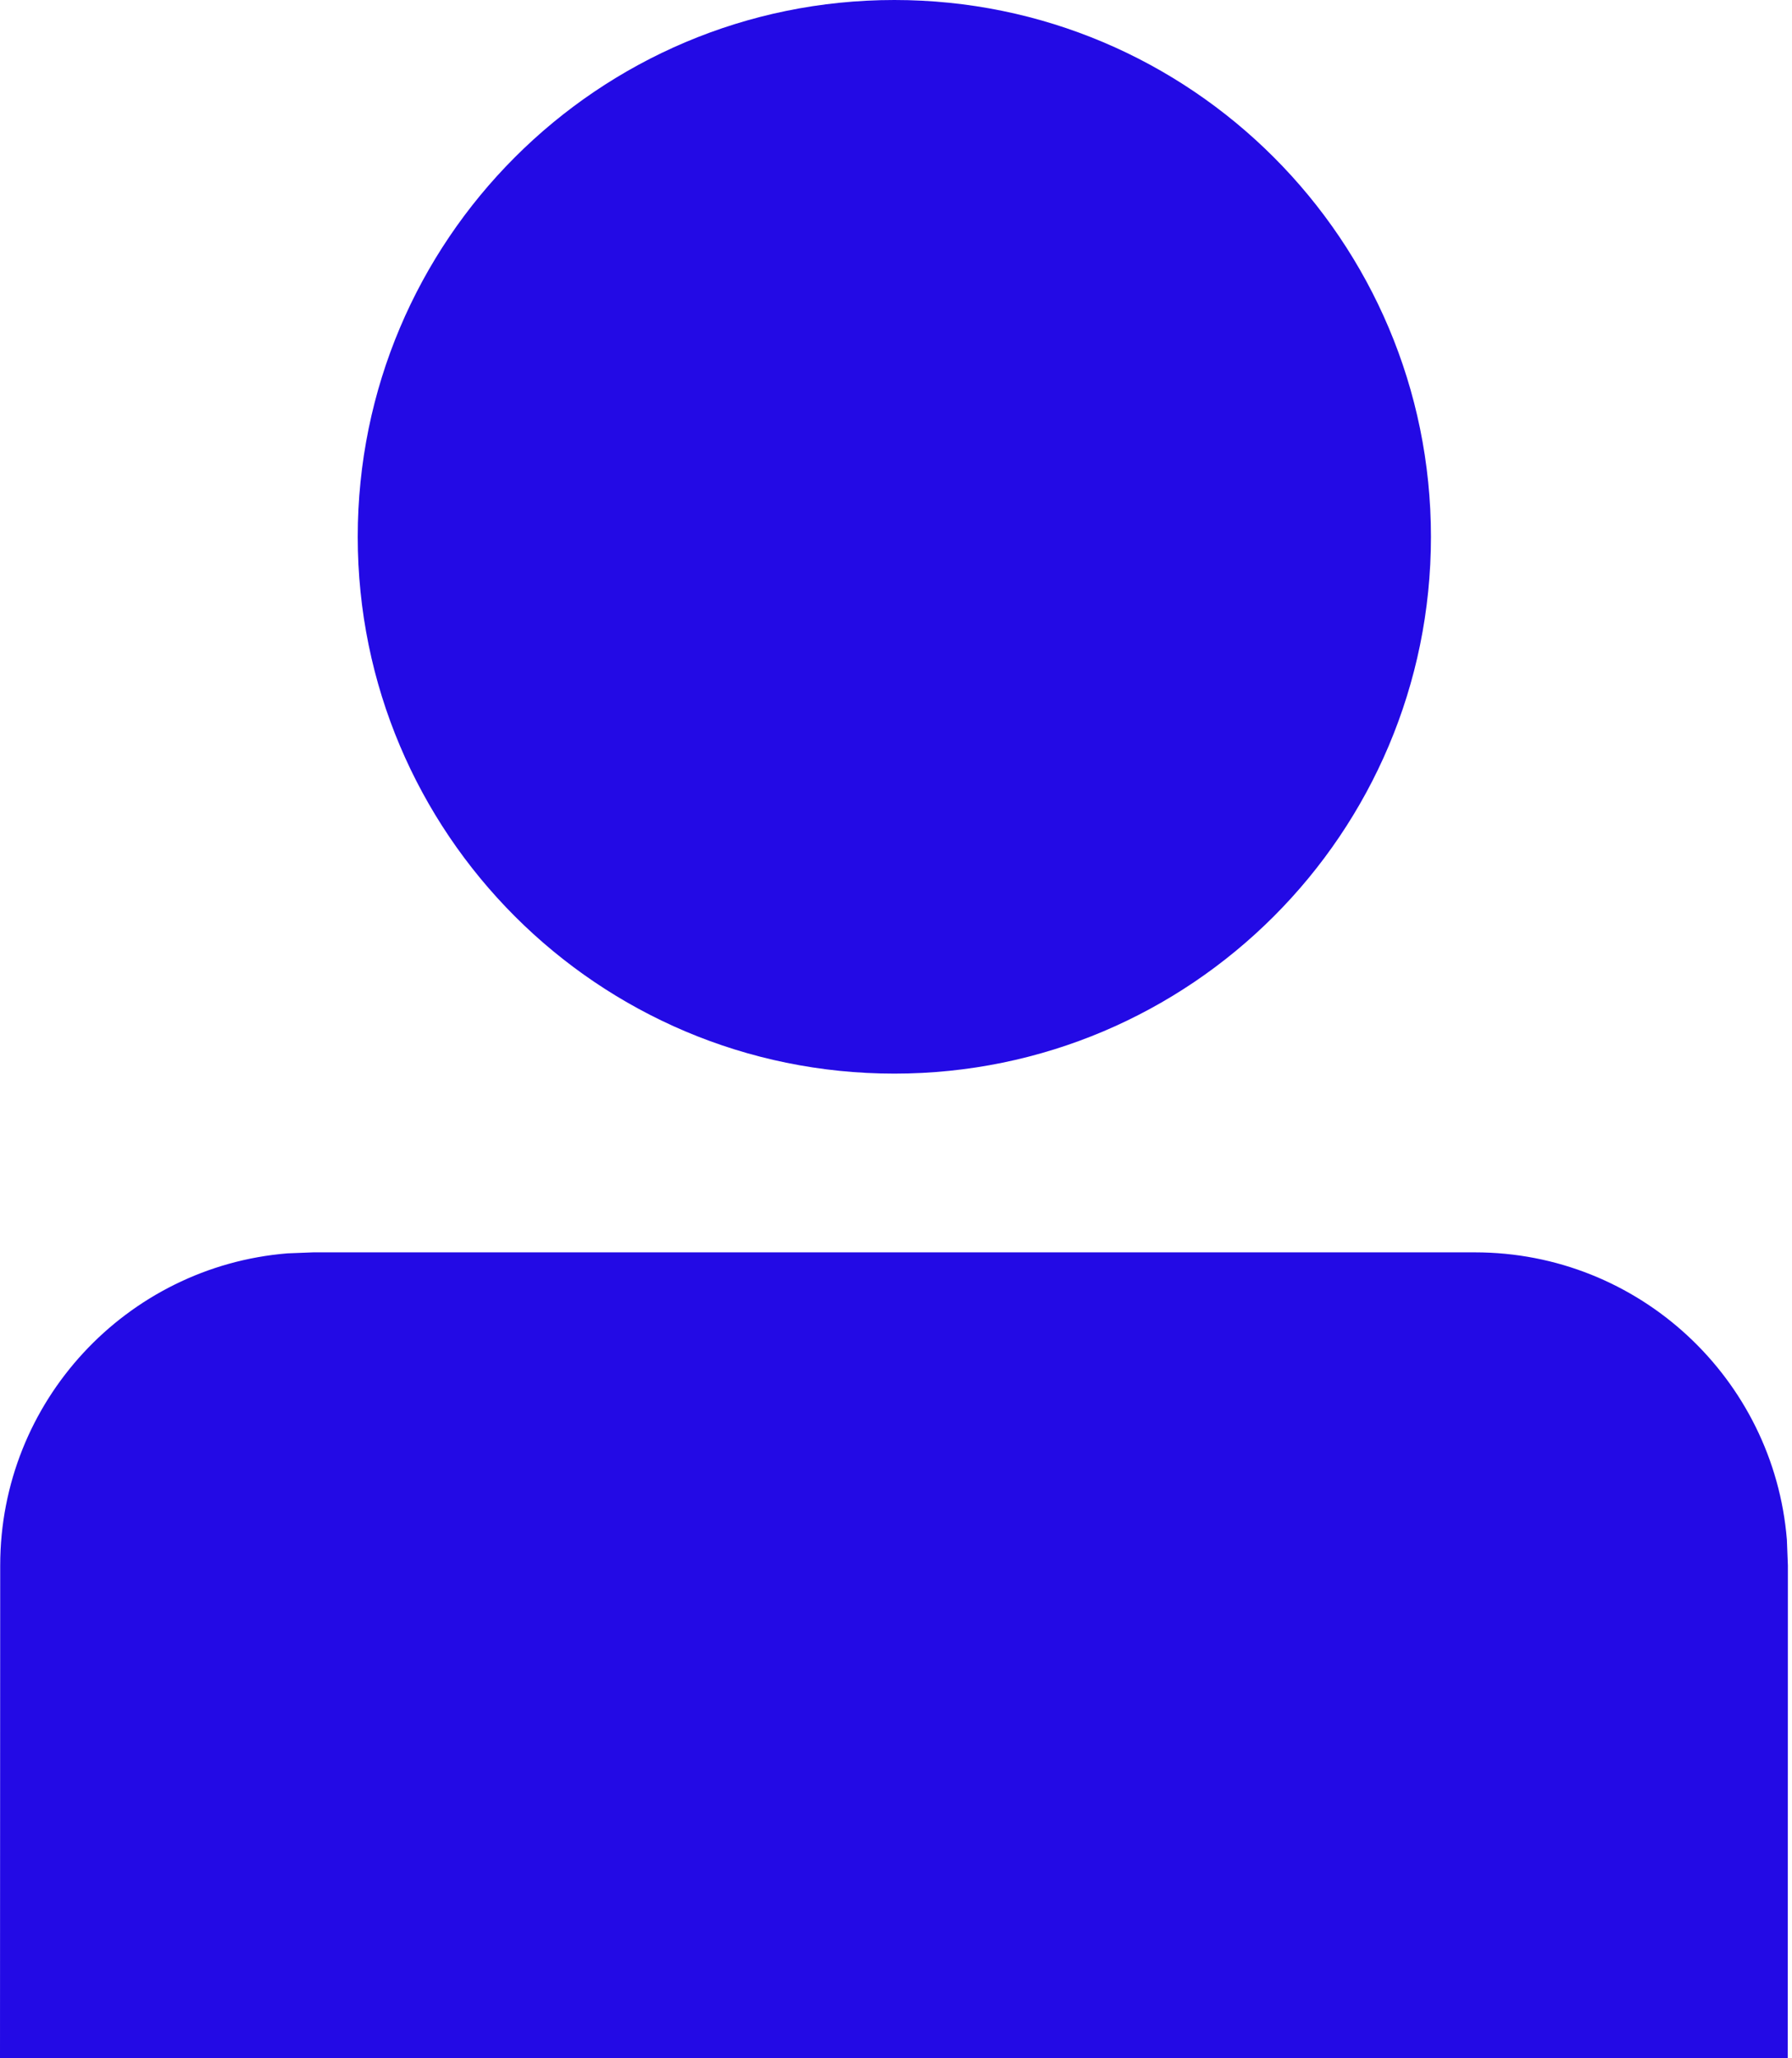
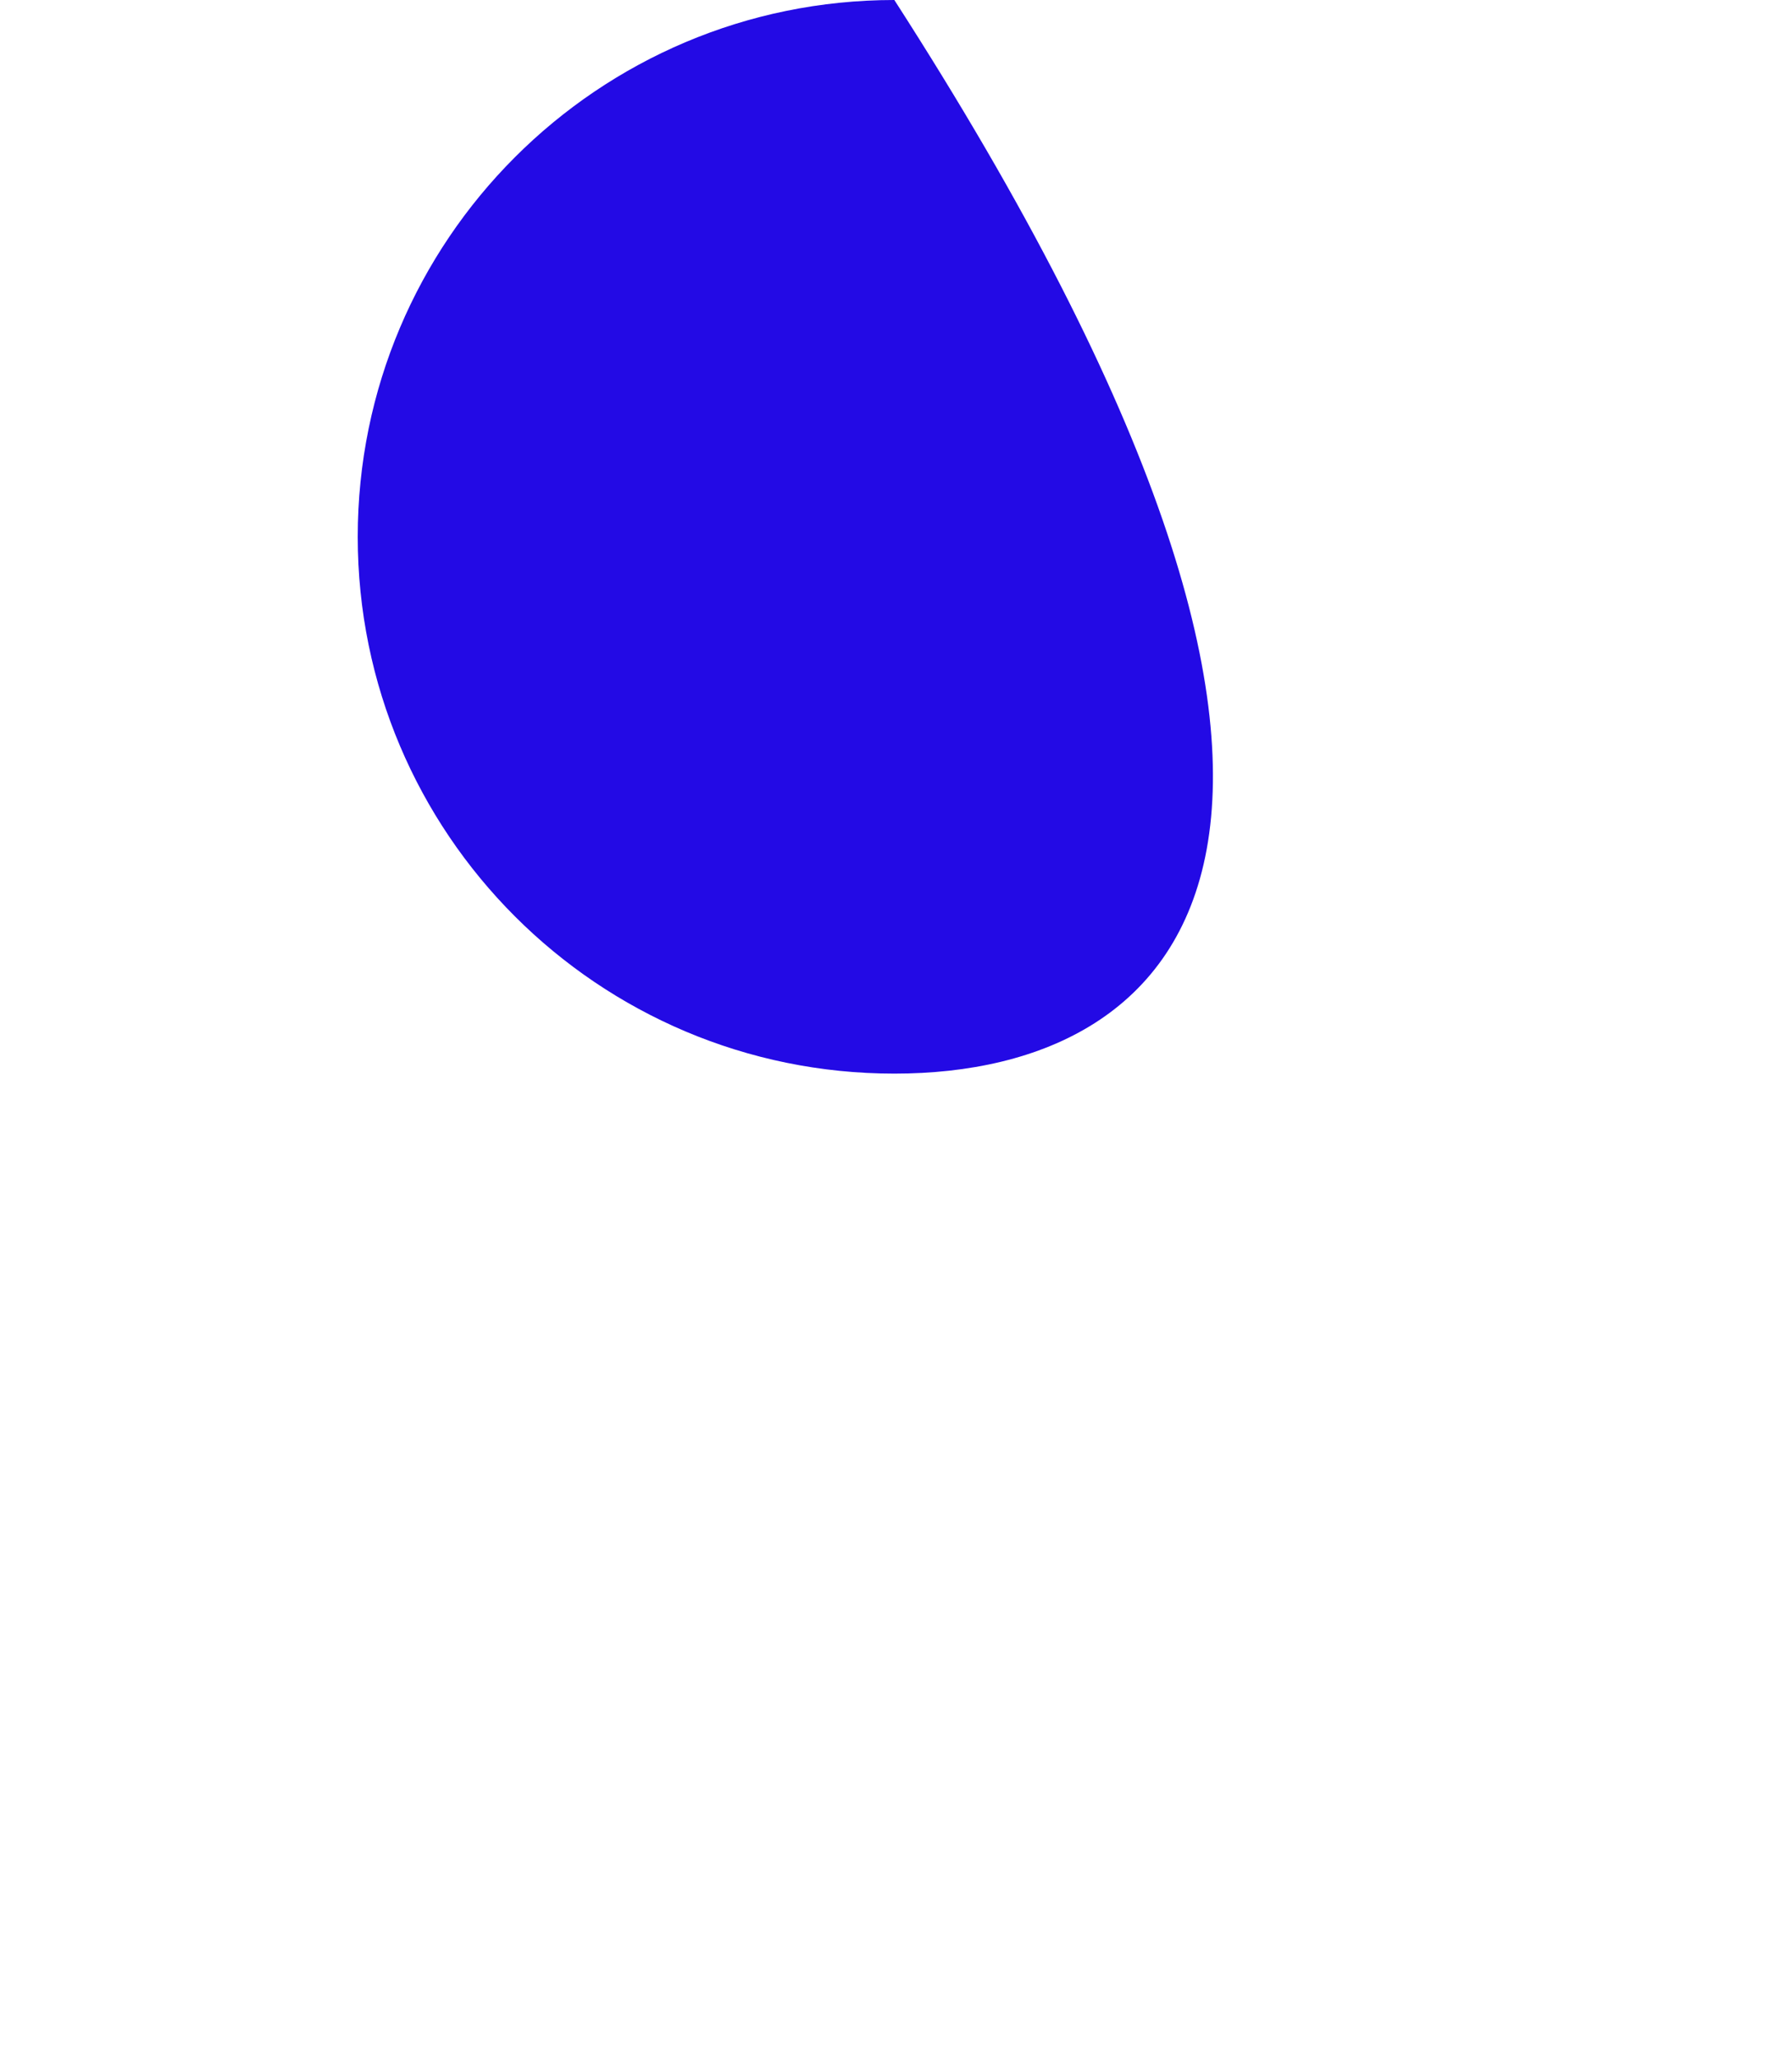
<svg xmlns="http://www.w3.org/2000/svg" width="27" height="31" viewBox="0 0 27 31" fill="none">
-   <path d="M13.475 0C17.94 0 21.56 3.62 21.56 8.085C21.56 12.55 17.94 16.17 13.475 16.17C9.01 16.17 5.39 12.55 5.39 8.085C5.39 3.62 9.01 0 13.475 0Z" fill="#230AE5" />
-   <path d="M0.003 23.578L0 31H26.936L26.938 23.578L26.923 23.191C26.726 20.767 24.697 18.862 22.222 18.862H4.719L4.332 18.877C1.908 19.074 0.003 21.104 0.003 23.578Z" fill="#230AE5" />
+   <path d="M13.475 0C21.56 12.55 17.94 16.17 13.475 16.17C9.01 16.17 5.39 12.55 5.39 8.085C5.39 3.62 9.01 0 13.475 0Z" fill="#230AE5" />
</svg>